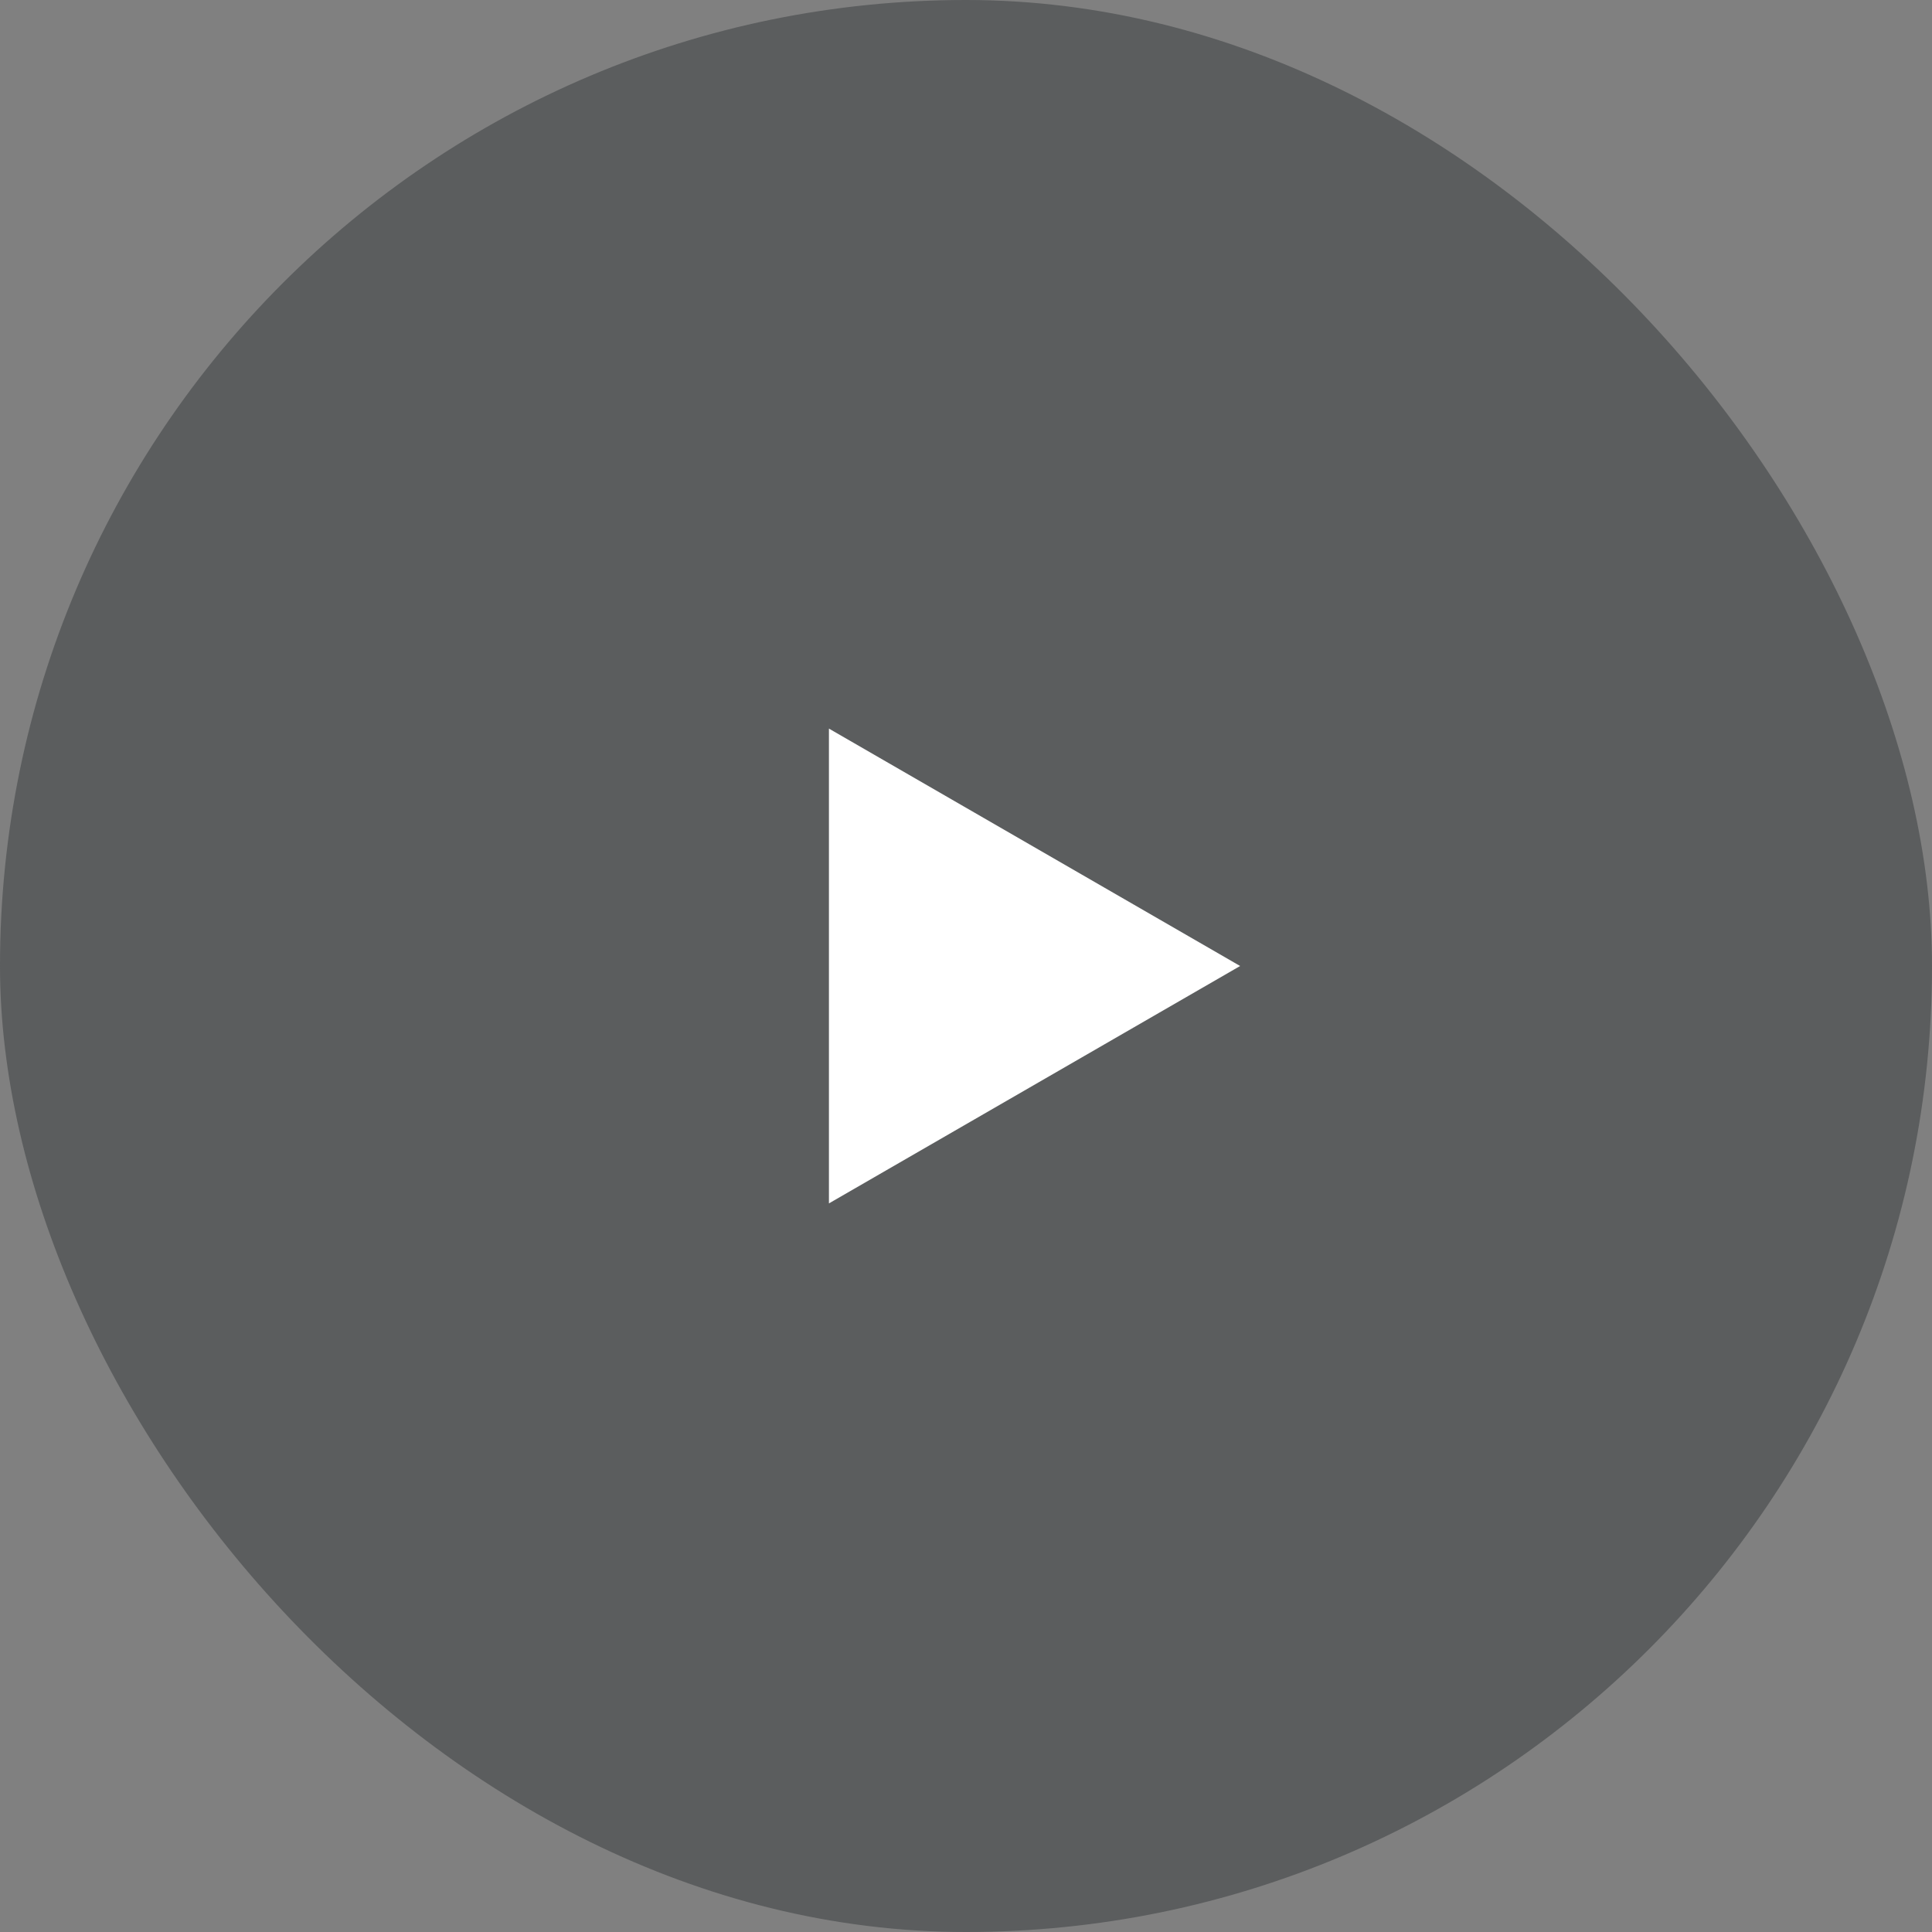
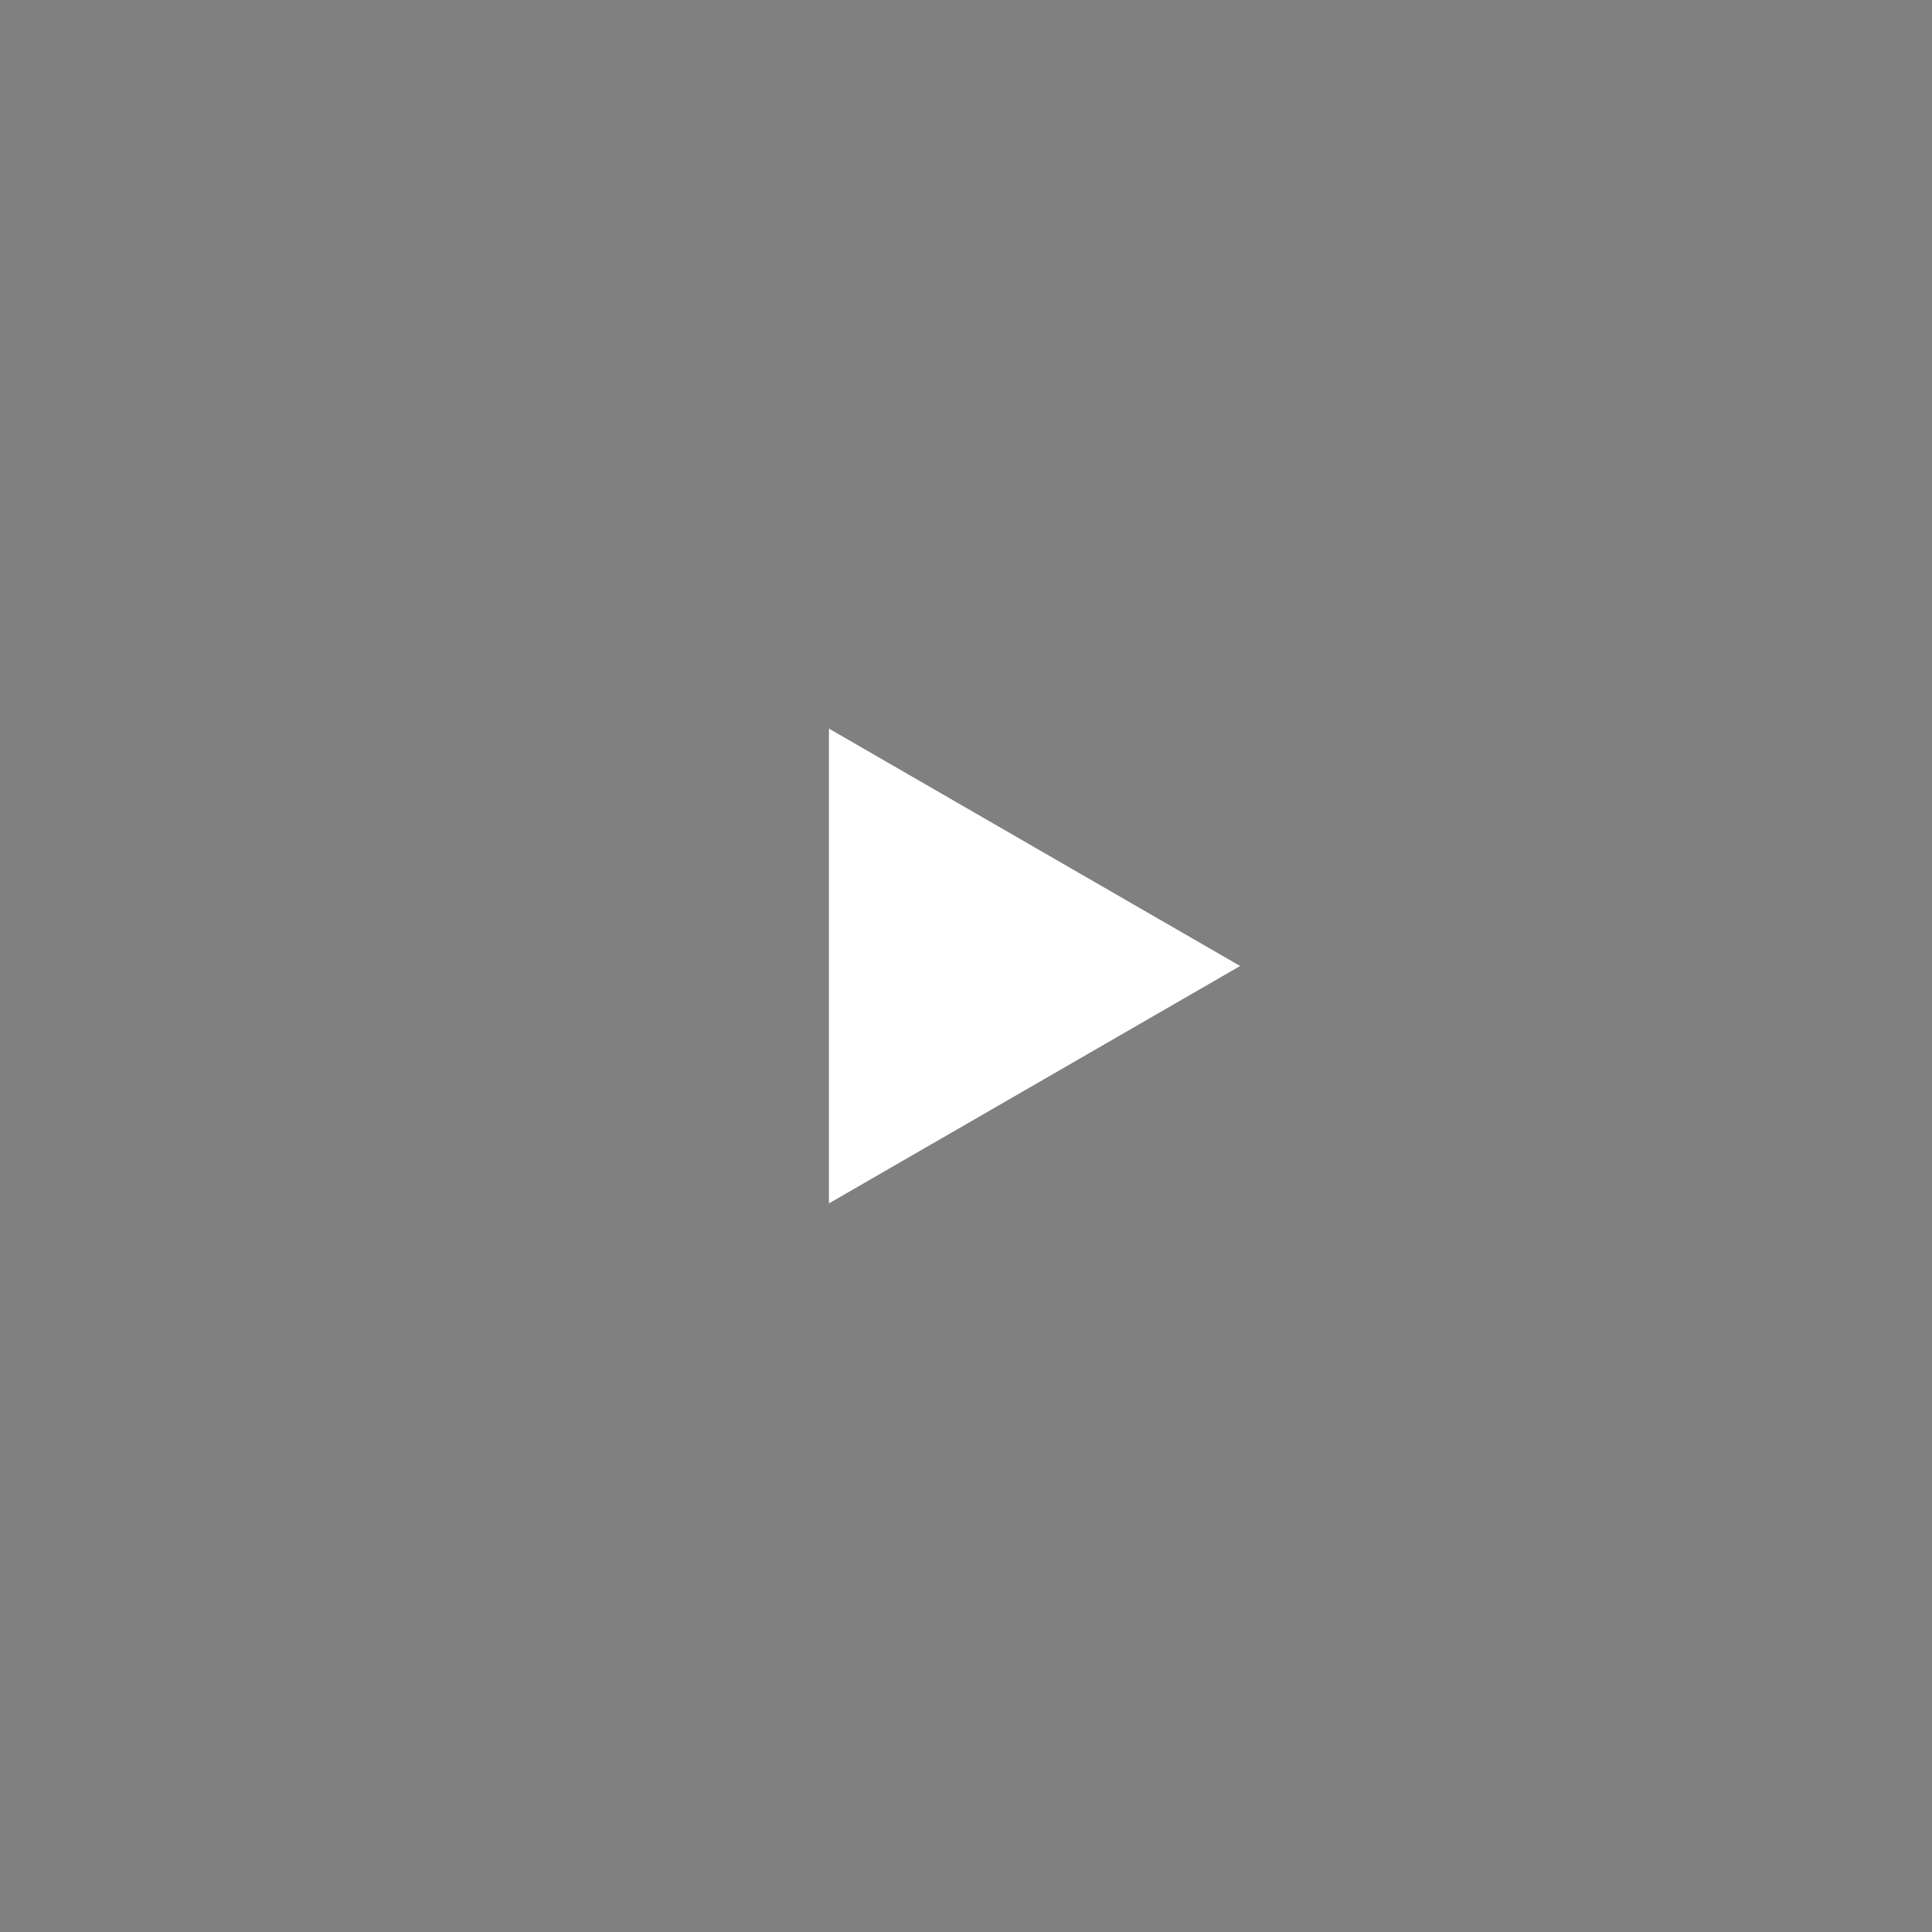
<svg xmlns="http://www.w3.org/2000/svg" width="74" height="74" viewBox="0 0 74 74" fill="none">
  <rect x="0" y="0" width="74" height="74" fill="#808080" stroke="none" />
-   <rect width="74" height="74" rx="37" fill="#373A3C" fill-opacity="0.5" />
-   <path d="M47.5 37L31.75 46.093L31.75 27.907L47.5 37Z" fill="white" />
+   <path d="M47.5 37L31.75 46.093L31.75 27.907Z" fill="white" />
</svg>